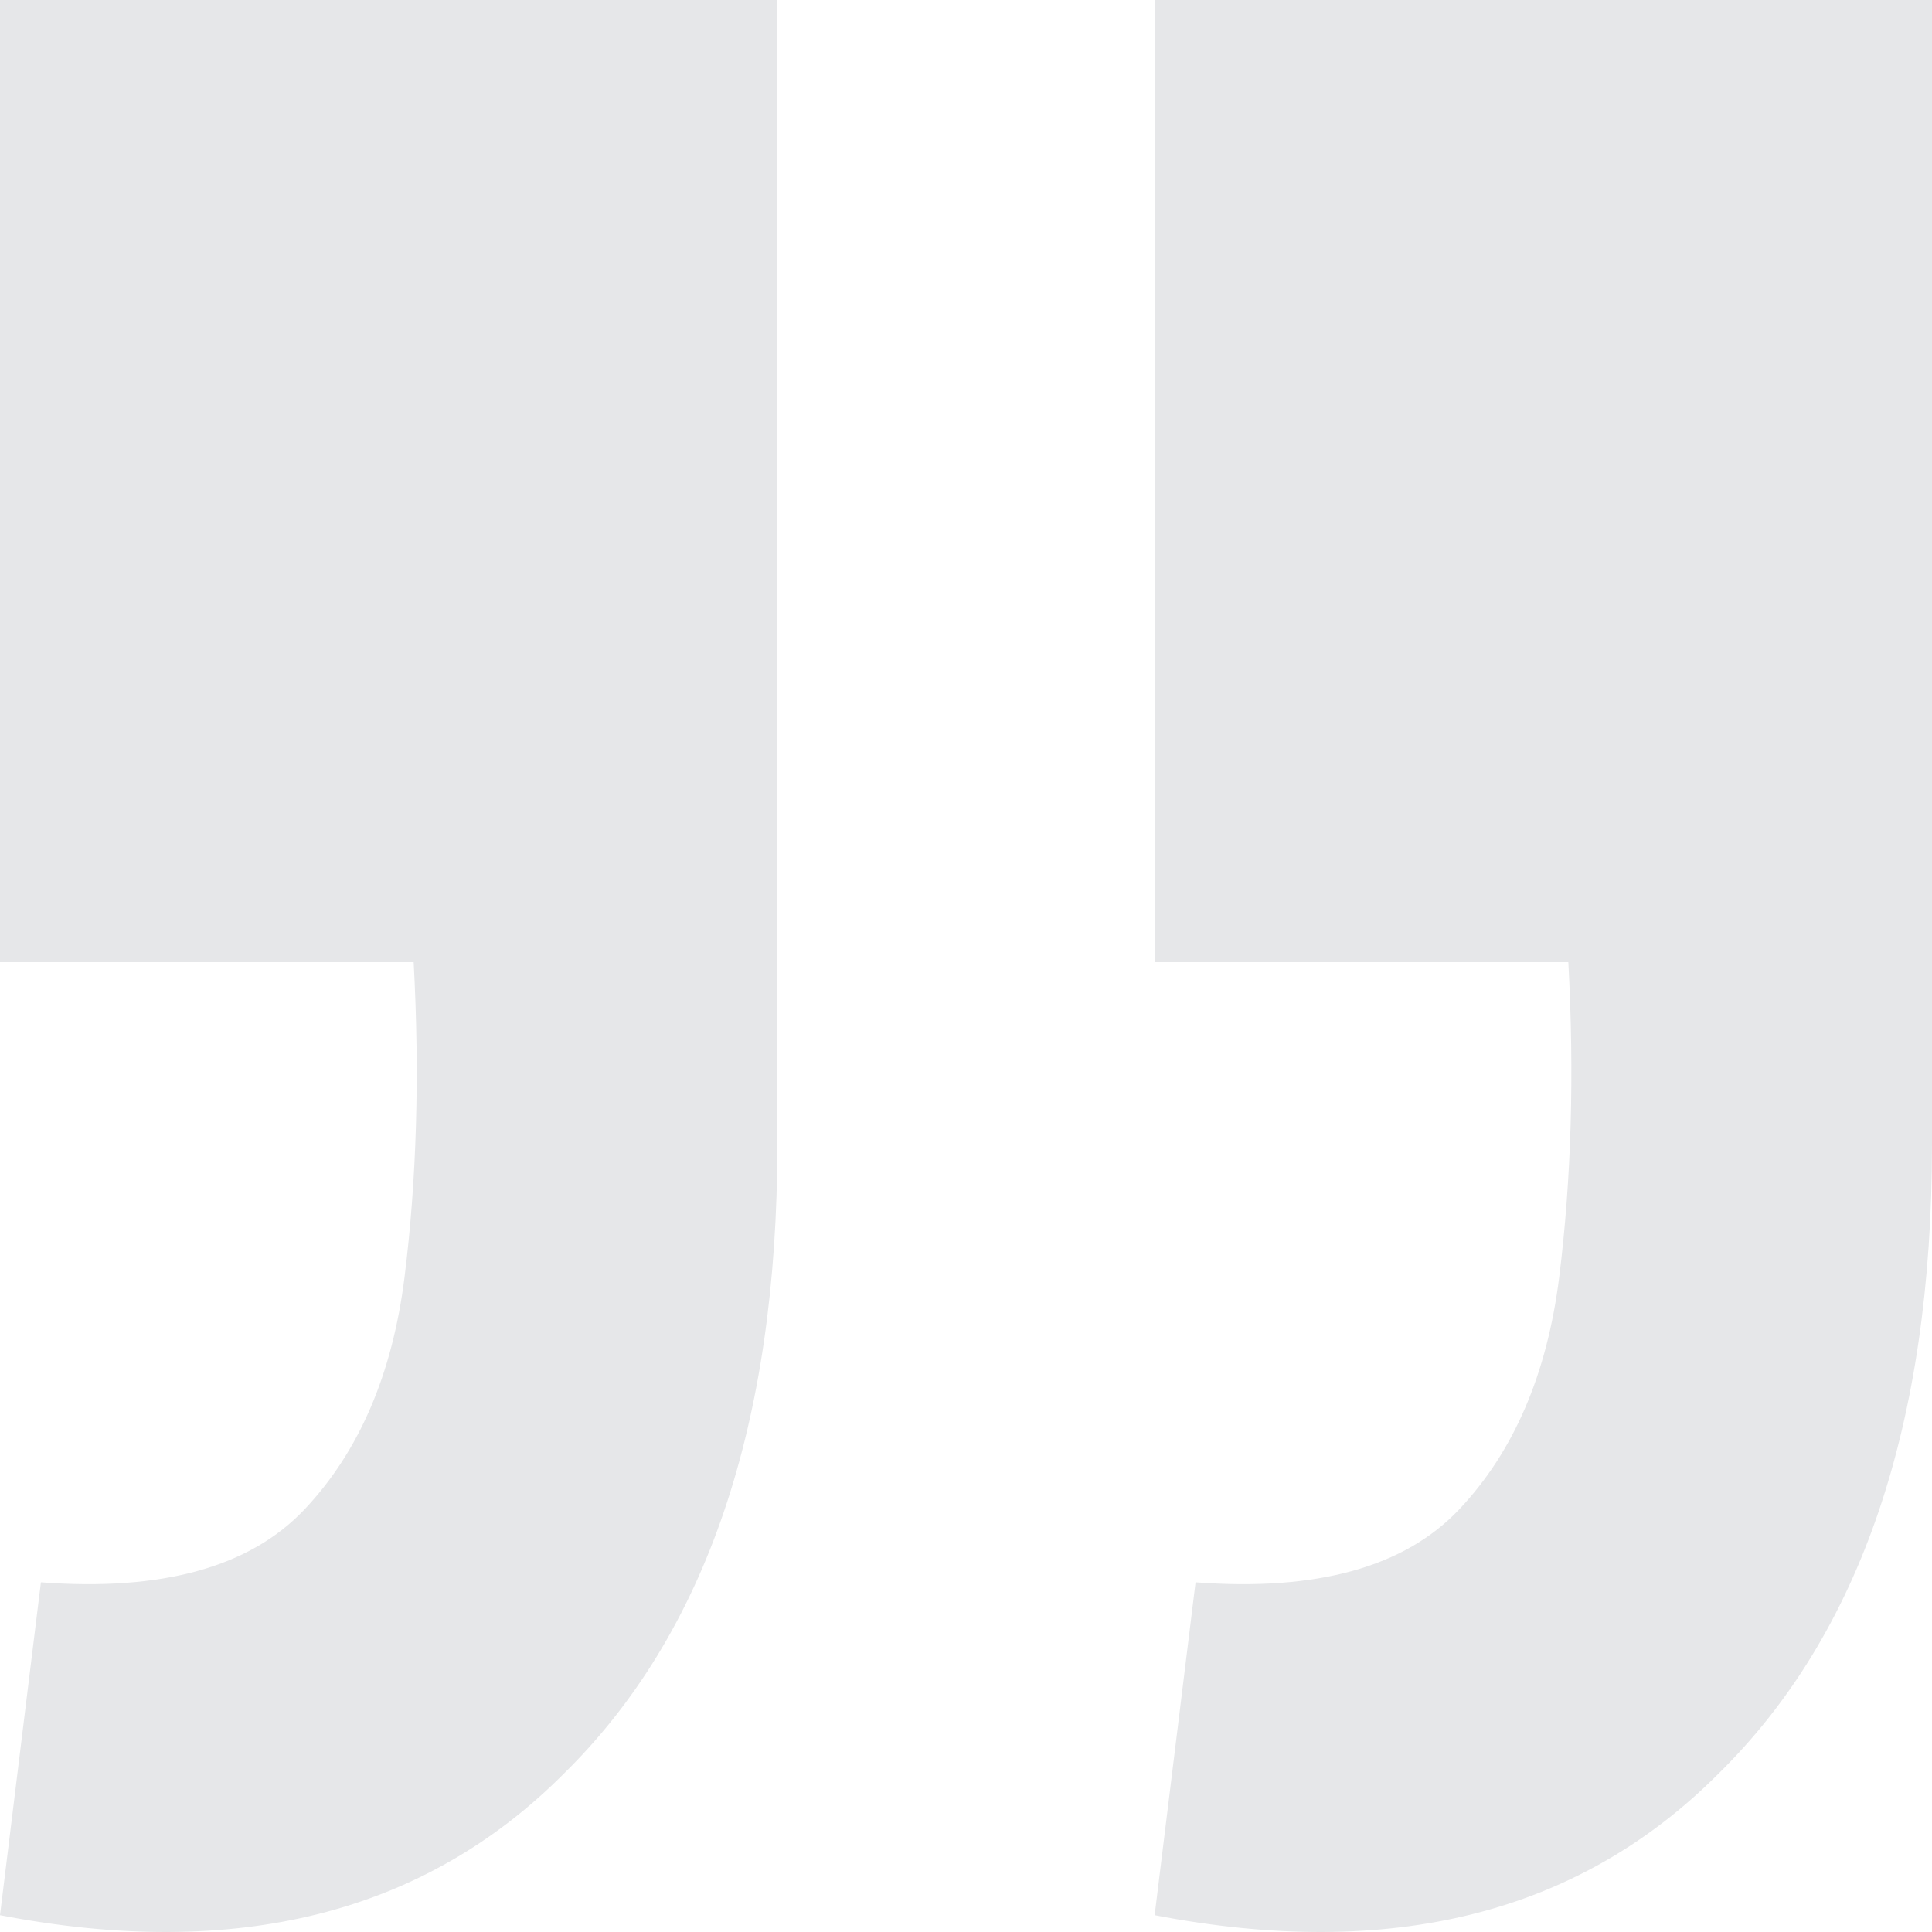
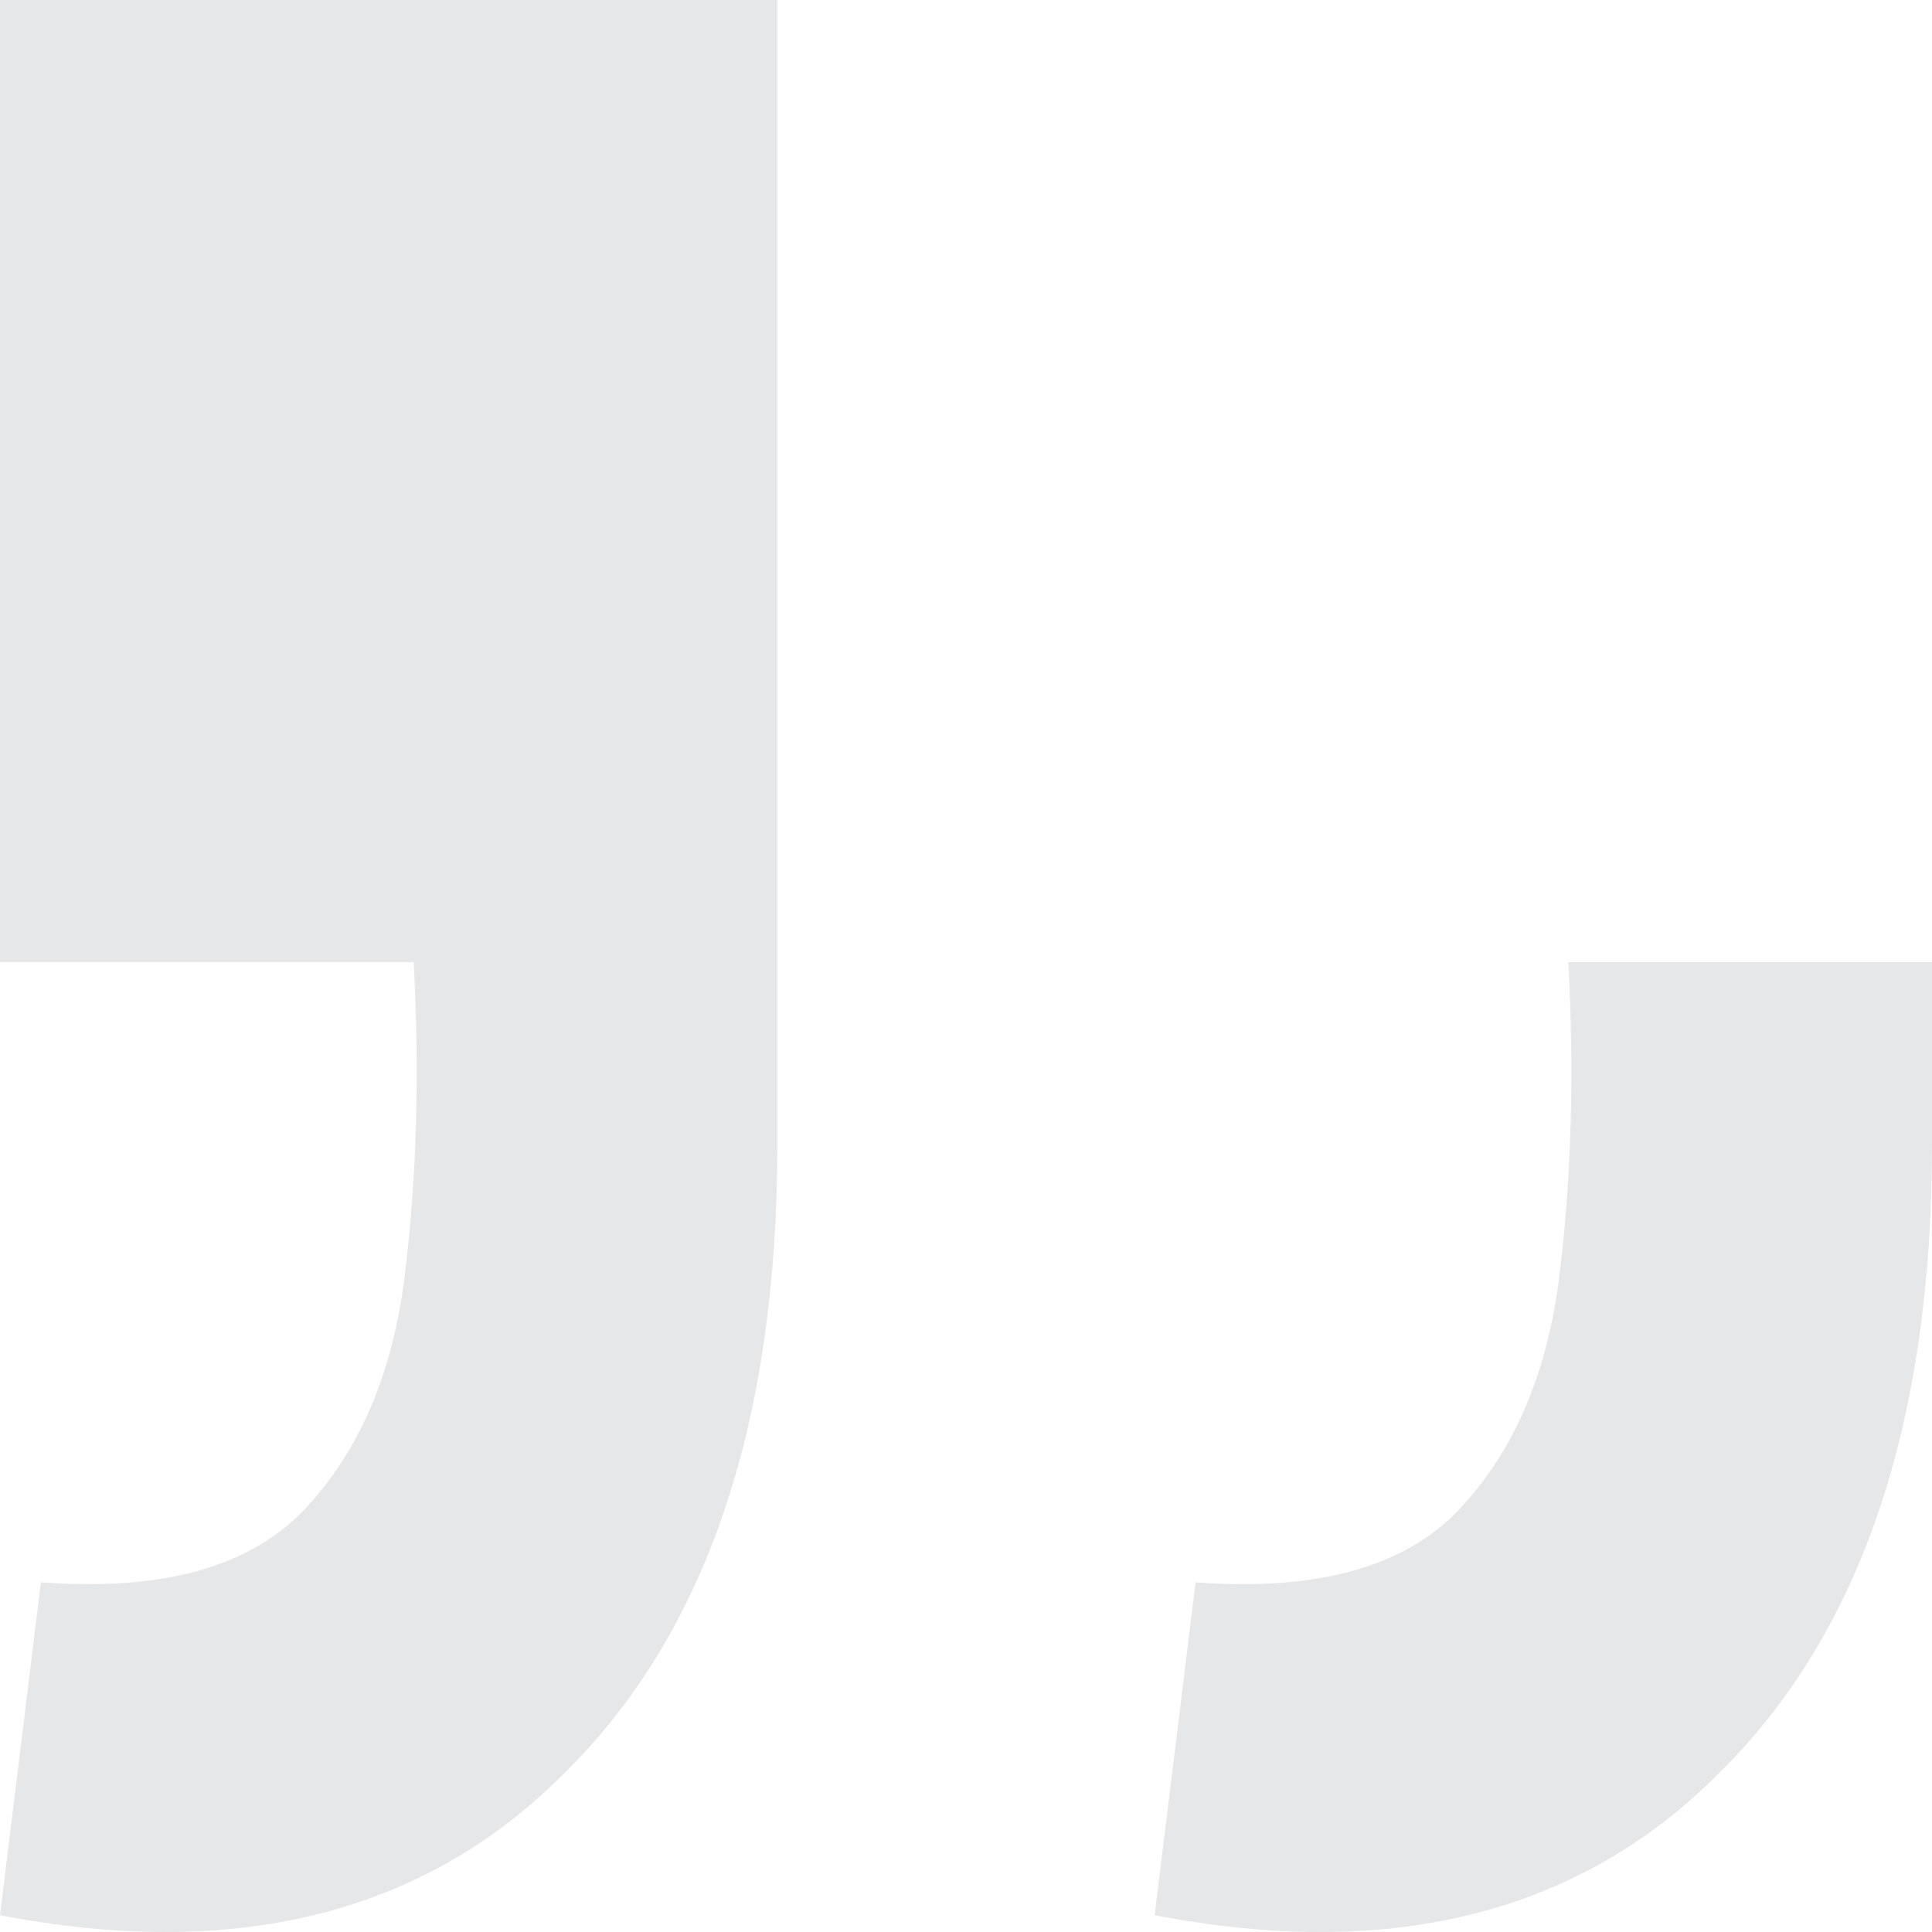
<svg xmlns="http://www.w3.org/2000/svg" width="81" height="81" viewBox="0 0 81 81" fill="none">
-   <path d="M0 80.295L1.715 66.339C6.798 66.721 10.482 65.702 12.769 63.28C15.056 60.858 16.454 57.608 16.962 53.53C17.471 49.451 17.598 45.054 17.343 40.339H0V0H32.591V47.986C32.591 59.711 29.605 68.505 23.633 74.368C17.788 80.231 9.911 82.207 0 80.295ZM48.409 80.295L50.125 66.339C55.207 66.721 58.892 65.702 61.179 63.28C63.466 60.858 64.864 57.608 65.372 53.53C65.88 49.451 66.007 45.054 65.753 40.339H48.409V0H81V47.986C81 59.711 78.014 68.505 72.042 74.368C66.198 80.231 58.32 82.207 48.409 80.295Z" fill="#E6E7E9" />
+   <path d="M0 80.295L1.715 66.339C6.798 66.721 10.482 65.702 12.769 63.28C15.056 60.858 16.454 57.608 16.962 53.53C17.471 49.451 17.598 45.054 17.343 40.339H0V0H32.591V47.986C32.591 59.711 29.605 68.505 23.633 74.368C17.788 80.231 9.911 82.207 0 80.295ZM48.409 80.295L50.125 66.339C55.207 66.721 58.892 65.702 61.179 63.28C63.466 60.858 64.864 57.608 65.372 53.53C65.88 49.451 66.007 45.054 65.753 40.339H48.409H81V47.986C81 59.711 78.014 68.505 72.042 74.368C66.198 80.231 58.32 82.207 48.409 80.295Z" fill="#E6E7E9" />
</svg>